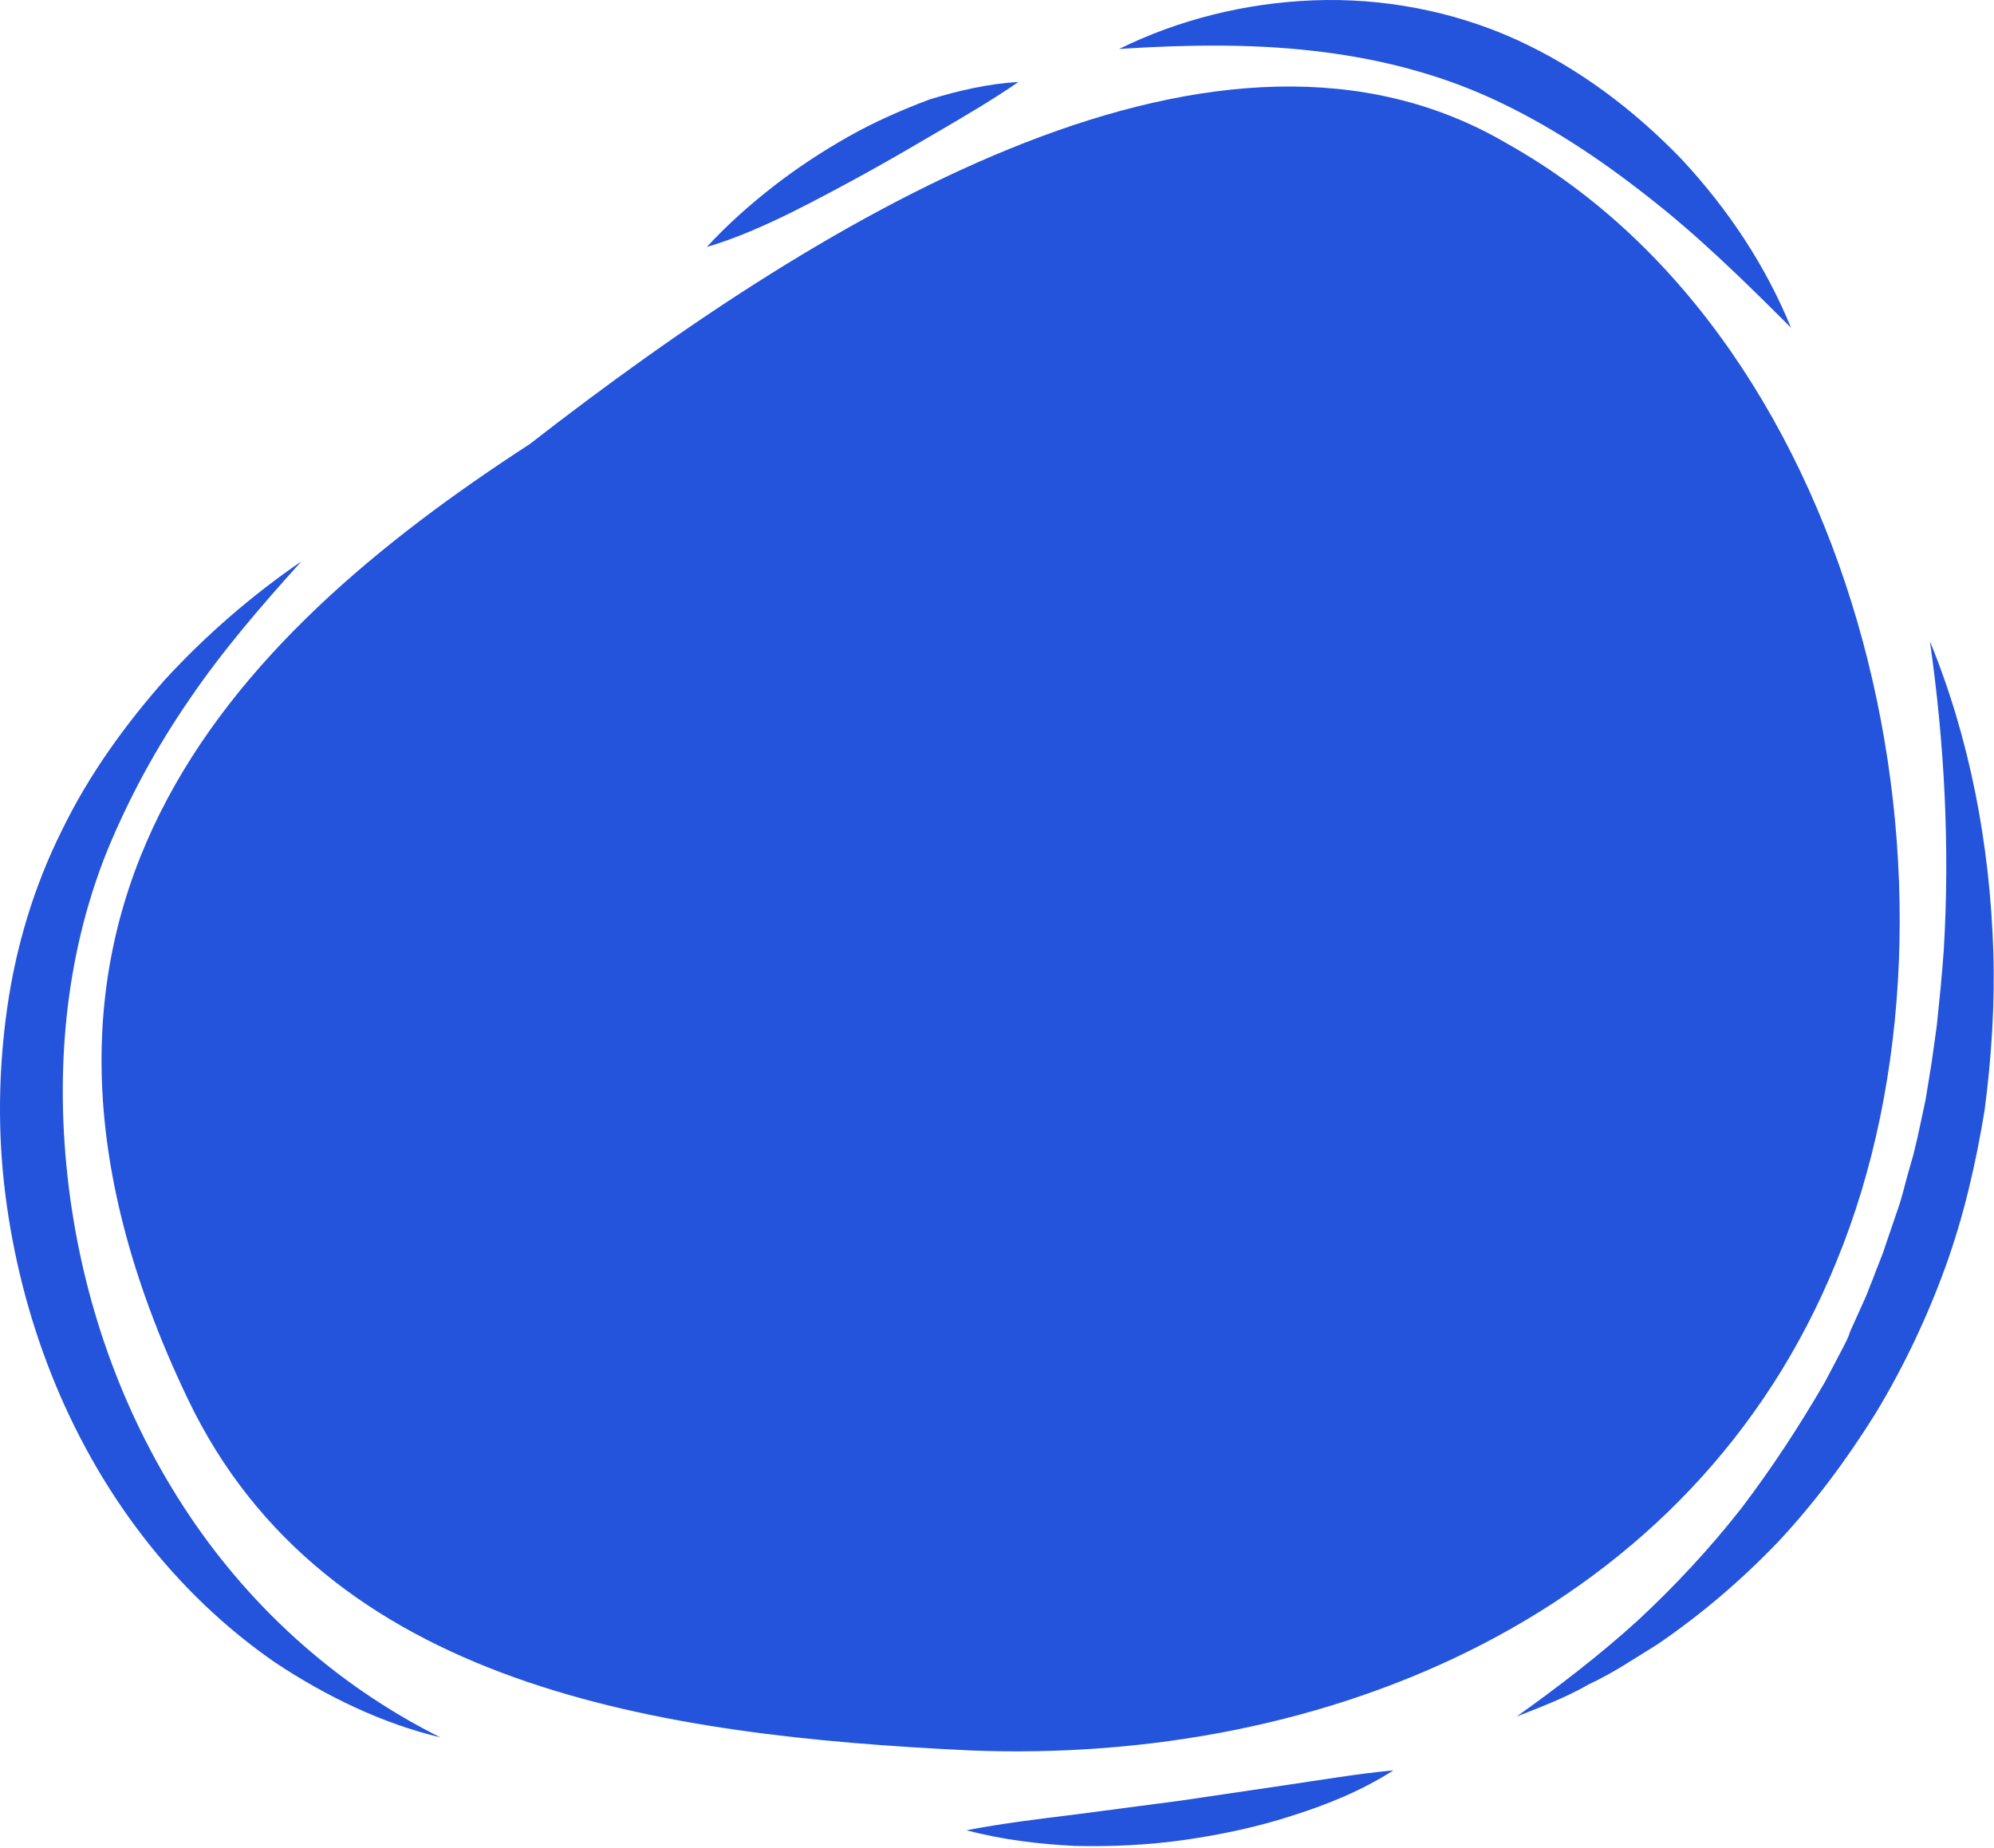
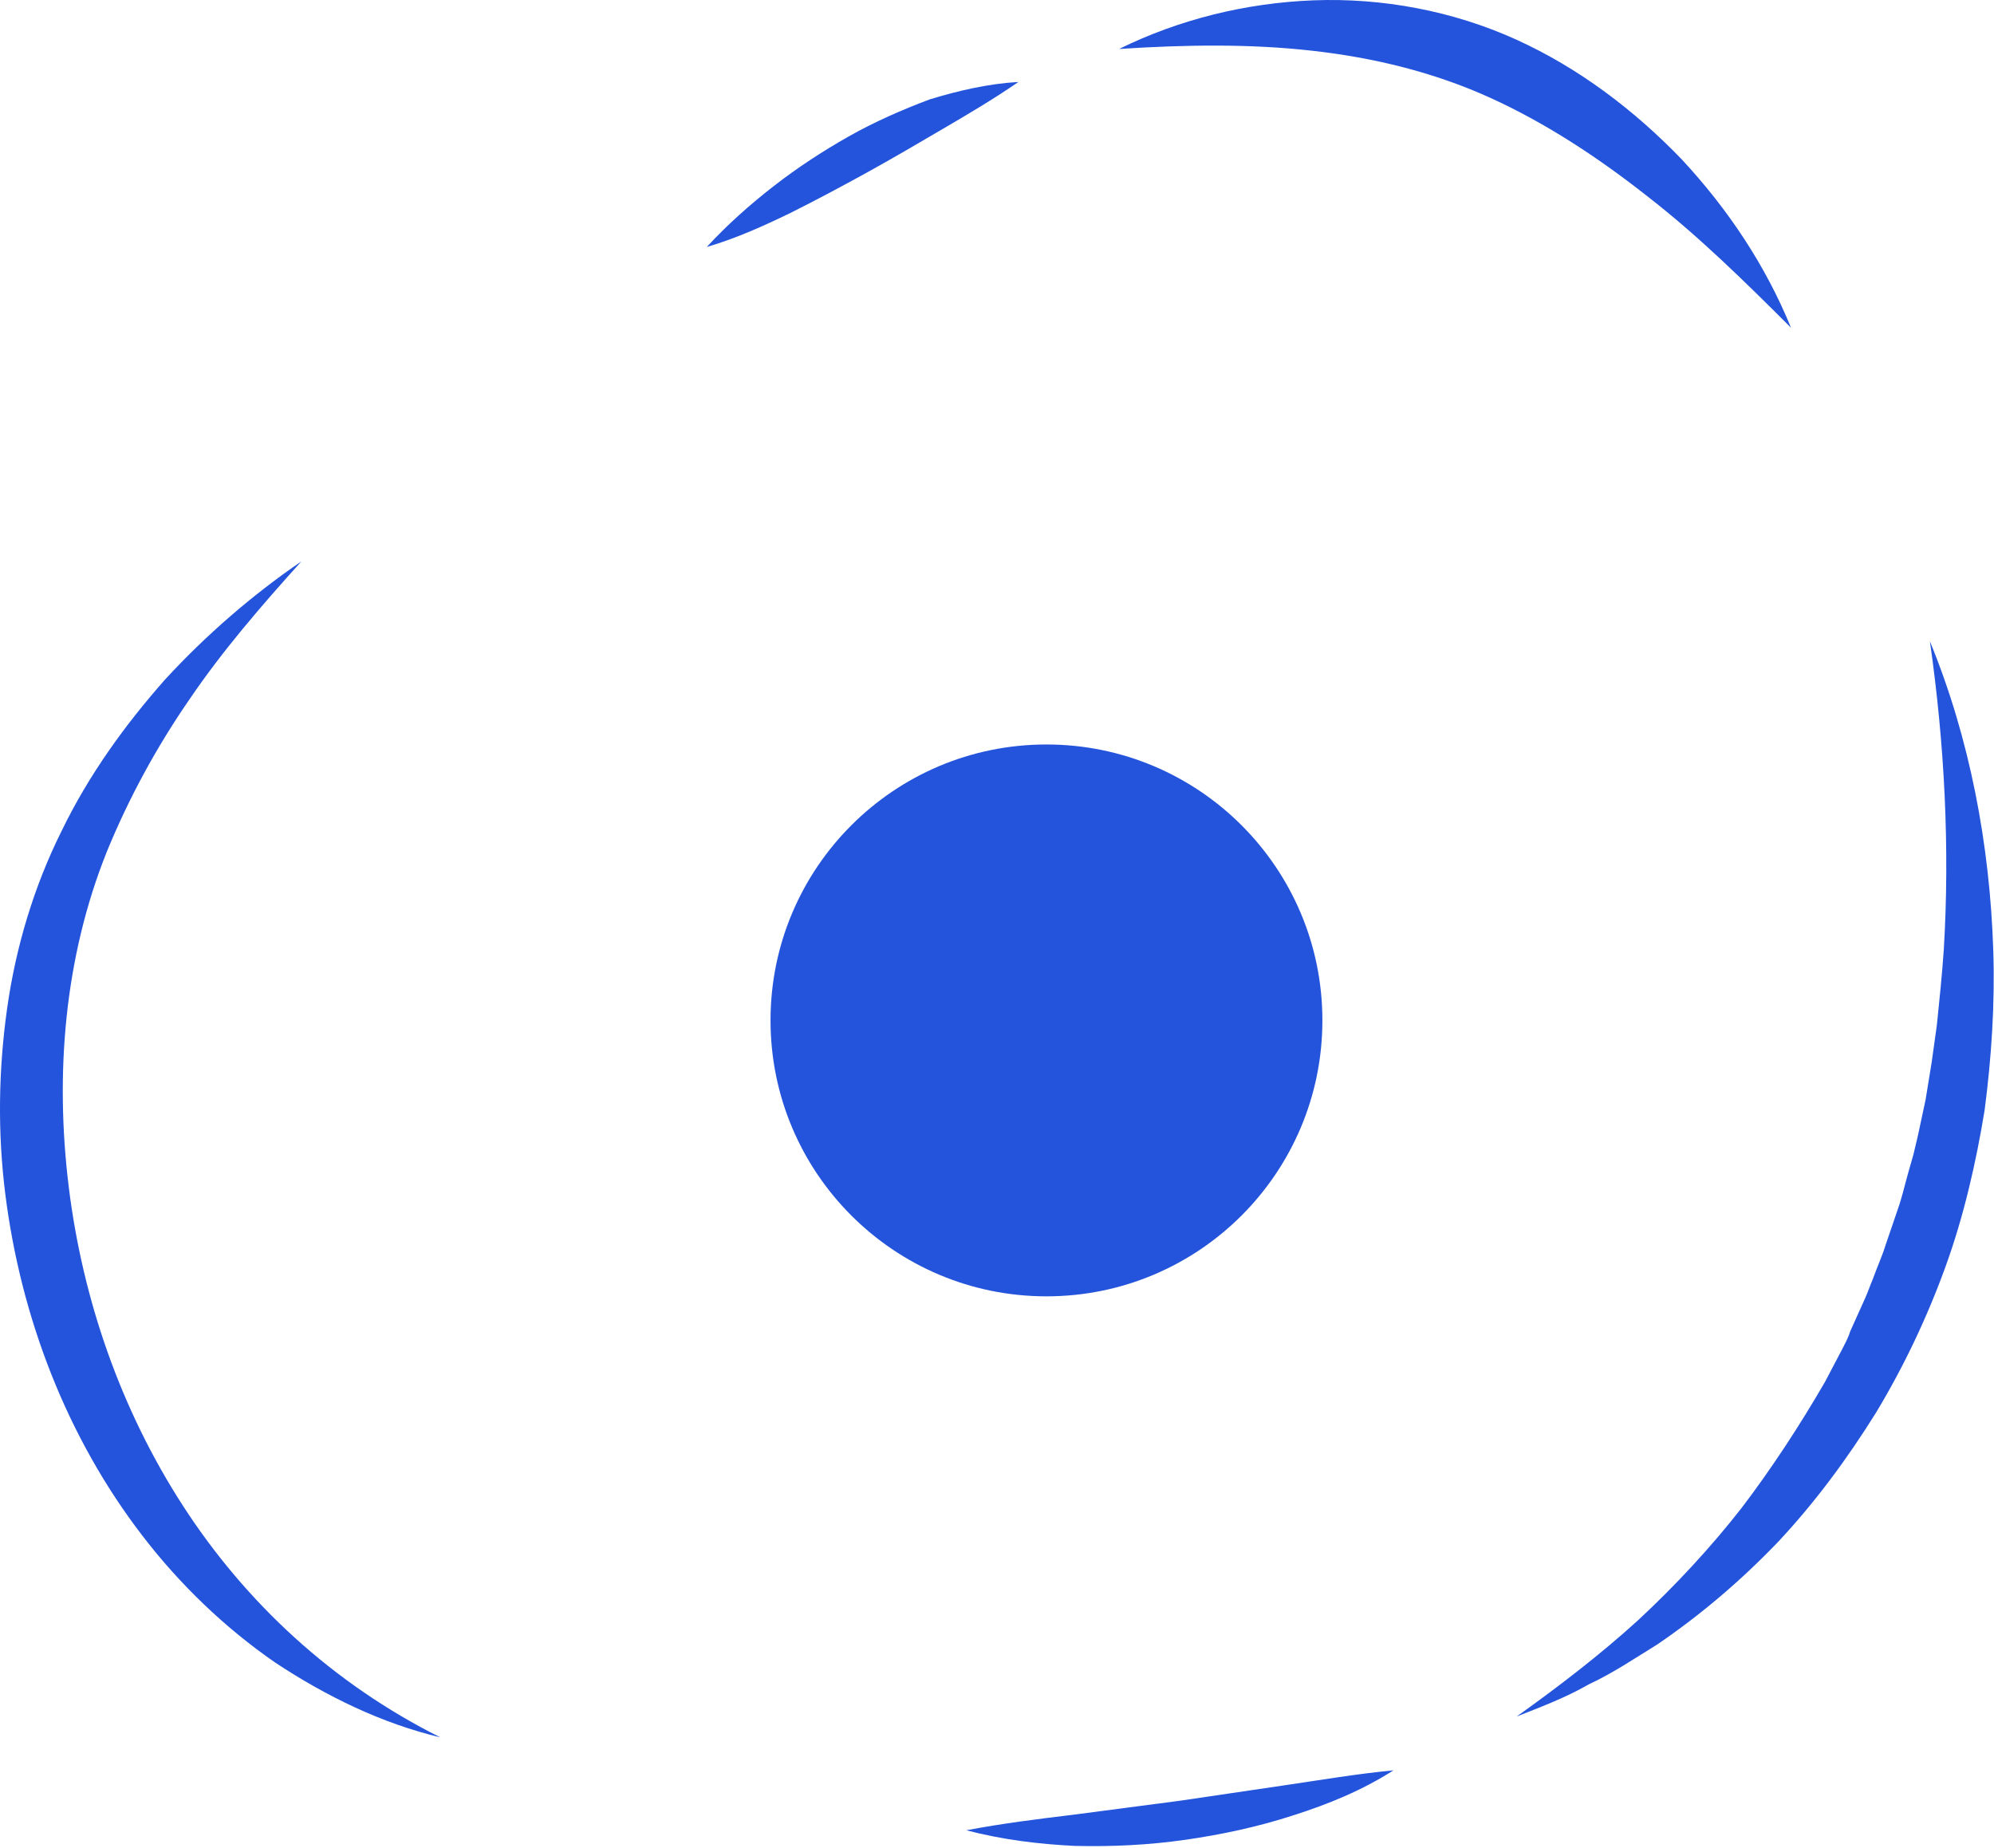
<svg xmlns="http://www.w3.org/2000/svg" width="766" height="710" viewBox="0 0 766 710" fill="none">
-   <path d="M578.975 55.177C469.594 -9.217 320.196 79.867 203.478 170.619C88.762 245.022 -16.617 351.789 72.088 537.297C125.111 648.401 253.834 666.752 372.218 672.424C509.945 678.096 650.339 620.041 705.363 484.914C763.389 344.449 716.702 132.249 578.975 55.177Z" fill="#2354DB" />
  <path d="M115.773 215.661C100.433 232.677 85.427 250.027 72.755 268.711C60.083 287.062 49.411 306.747 41.074 327.099C24.734 367.804 21.066 412.513 26.401 455.887C31.737 499.261 46.41 541.634 70.42 578.669C94.431 615.704 127.779 646.733 169.13 667.419C146.787 662.081 125.444 651.738 105.769 638.726C86.427 625.38 69.087 608.697 54.747 590.013C25.734 552.311 8.06 506.268 2.057 458.89C-0.944 435.201 -0.61 411.178 2.724 387.489C6.059 363.8 13.062 340.445 23.733 319.092C34.071 297.738 48.077 278.387 63.417 261.037C79.091 244.021 96.765 228.673 115.773 215.661Z" fill="#2354DB" />
  <path d="M391.227 31.488C381.556 38.161 371.885 43.833 362.214 49.505C352.543 55.177 342.872 60.849 333.201 66.187C323.531 71.525 313.526 76.864 303.522 81.868C293.184 86.873 282.846 91.544 271.508 94.881C279.511 86.206 288.182 78.532 297.186 71.525C306.19 64.519 315.861 58.18 325.865 52.508C335.869 46.836 346.541 42.164 357.212 38.161C368.217 34.824 379.555 32.155 391.227 31.488Z" fill="#2354DB" />
  <path d="M688.023 125.91C670.015 107.893 652.34 90.543 632.999 75.529C613.99 60.515 593.648 47.169 572.306 37.494C550.963 27.818 527.953 22.146 503.942 19.477C480.265 16.808 455.588 17.141 429.91 18.809C452.92 7.465 478.598 1.126 504.609 0.125C530.954 -0.876 557.966 4.129 582.31 15.139C606.654 26.15 627.996 42.498 646.004 61.182C664.012 80.534 678.352 102.221 688.023 125.91Z" fill="#2354DB" />
  <path d="M582.643 659.411C598.984 647.734 614.657 635.722 629.33 622.377C643.67 609.031 657.009 594.684 669.014 579.336C680.686 563.988 691.357 547.64 701.028 530.957L707.698 518.279C708.698 516.277 710.032 513.941 710.699 511.606L713.7 504.933L716.702 498.26C717.702 495.924 718.369 493.923 719.369 491.587C721.037 486.916 723.038 482.579 724.372 478.241L729.04 464.562C730.708 459.891 731.708 455.219 733.042 450.548L735.043 443.542L736.71 436.535C737.711 431.864 738.711 427.193 739.712 422.522L742.046 408.175C742.713 403.504 743.38 398.499 744.047 393.828C745.047 384.153 746.048 374.477 746.715 364.801C749.049 325.764 747.048 286.06 741.379 246.356C756.719 283.725 764.389 324.43 765.723 365.135C766.39 385.487 765.056 406.173 762.388 426.526C759.053 446.878 754.385 467.231 747.382 486.582C740.379 505.934 731.375 524.952 720.703 542.635C709.699 560.318 697.36 577.001 683.354 592.015C669.014 607.029 653.341 620.375 636.667 631.719C627.996 637.057 619.659 642.729 610.322 647.066C601.652 652.071 591.981 655.741 582.643 659.411Z" fill="#2354DB" />
  <path d="M371.218 703.119C385.224 700.45 398.897 698.782 412.569 697.114L453.254 691.775C466.926 689.773 480.265 687.772 493.938 685.77C507.611 683.768 521.283 681.432 535.289 680.098C523.284 687.772 510.278 693.11 496.606 697.447C483.267 701.785 469.261 704.788 455.255 706.789C441.248 708.791 427.242 709.459 412.903 709.125C399.23 708.458 385.224 706.789 371.218 703.119Z" fill="#2354DB" />
  <circle cx="402" cy="392" r="106" fill="#2354DB" />
</svg>